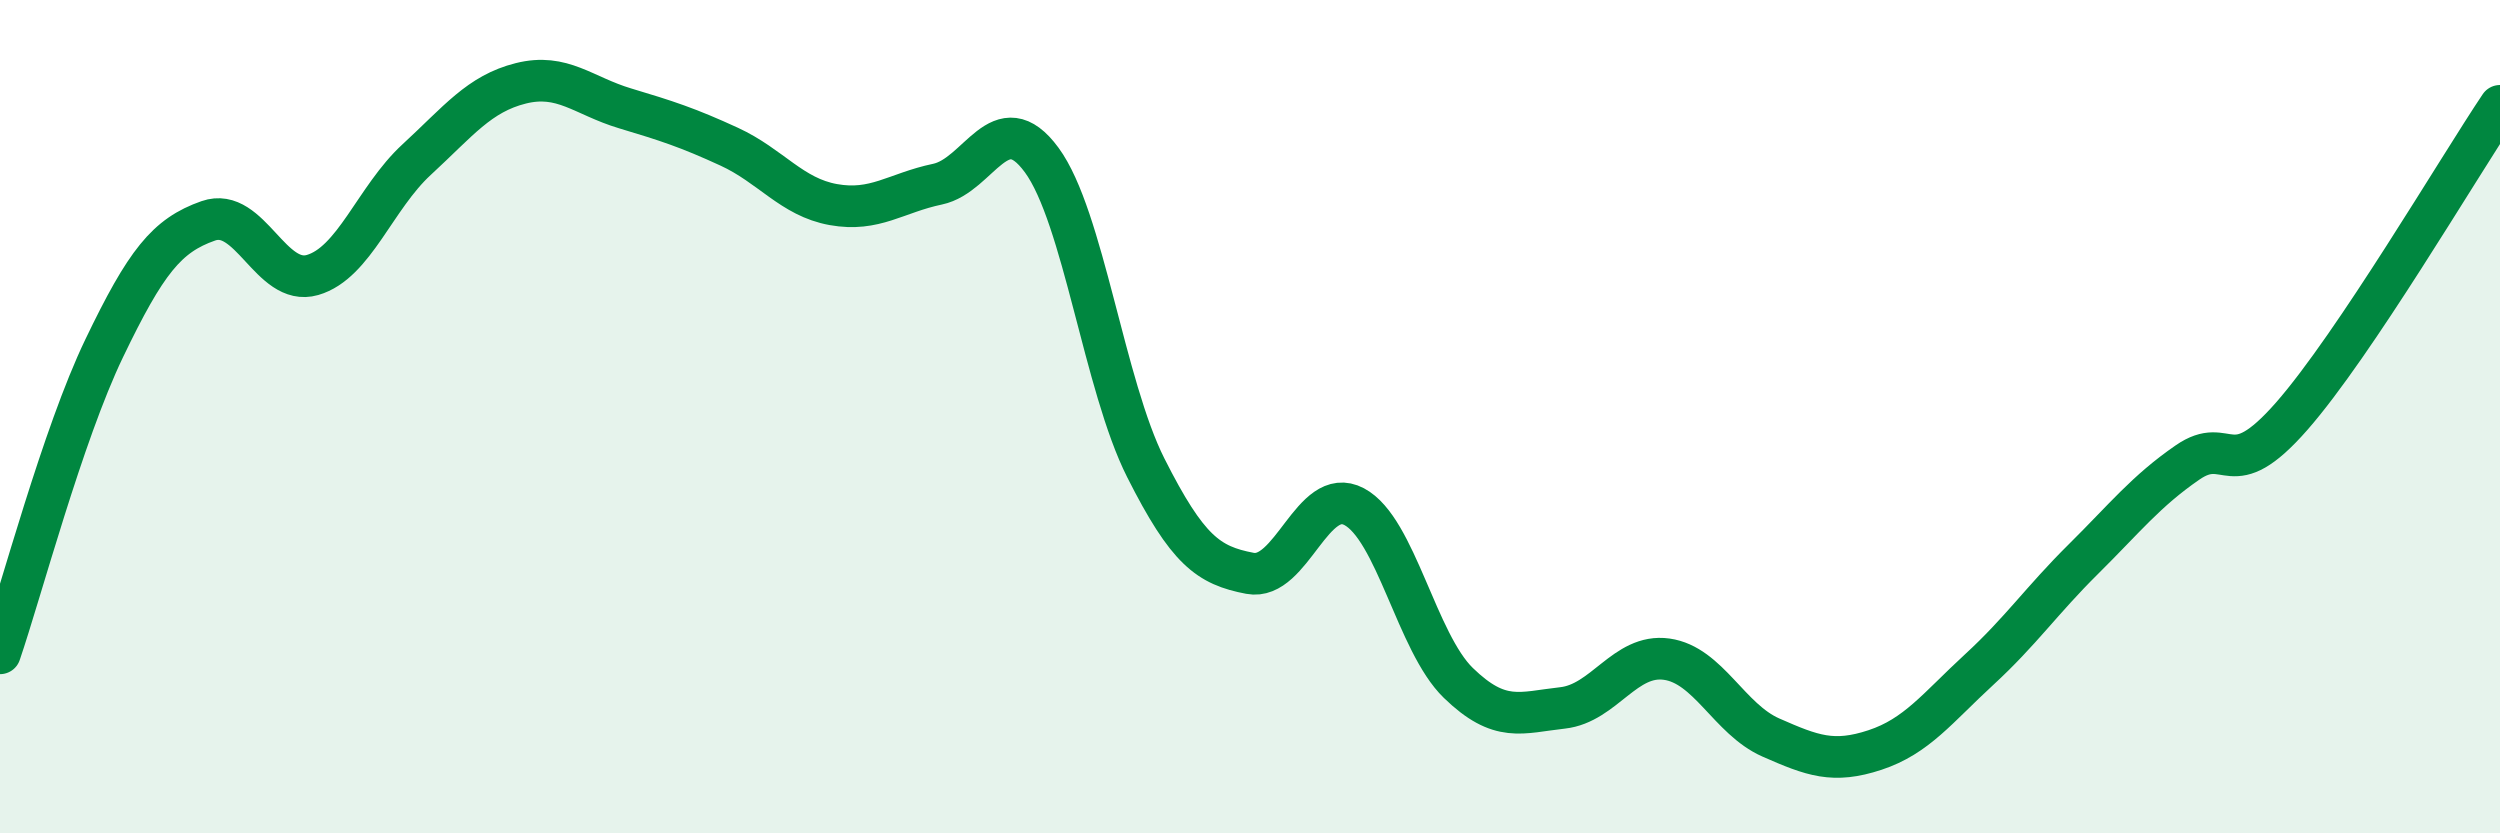
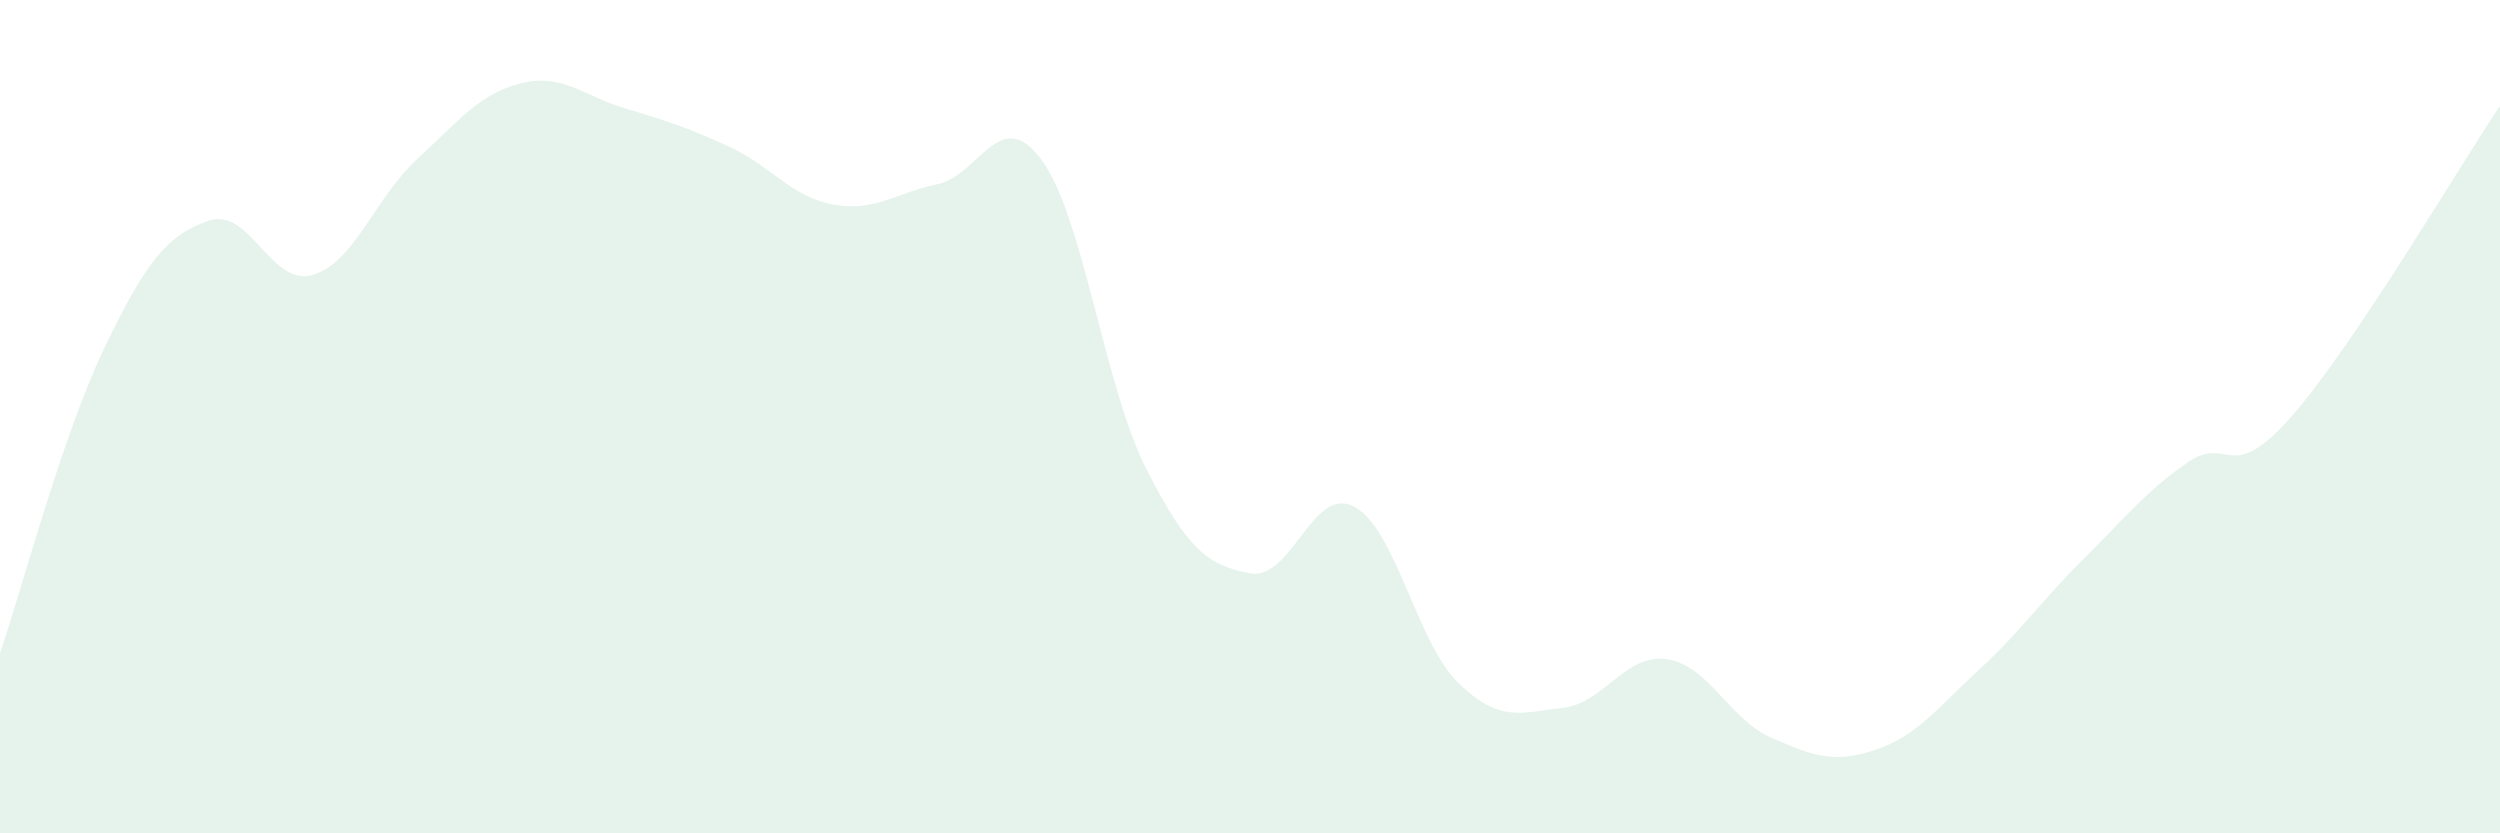
<svg xmlns="http://www.w3.org/2000/svg" width="60" height="20" viewBox="0 0 60 20">
  <path d="M 0,15.68 C 0.5,14.22 1.5,10.44 2.5,8.36 C 3.5,6.28 4,5.65 5,5.3 C 6,4.95 6.5,6.89 7.5,6.6 C 8.5,6.31 9,4.75 10,3.83 C 11,2.91 11.5,2.25 12.5,2 C 13.5,1.75 14,2.3 15,2.6 C 16,2.9 16.5,3.06 17.5,3.52 C 18.5,3.98 19,4.73 20,4.91 C 21,5.09 21.5,4.63 22.5,4.42 C 23.5,4.21 24,2.48 25,3.84 C 26,5.2 26.5,9.25 27.5,11.23 C 28.5,13.21 29,13.57 30,13.76 C 31,13.95 31.5,11.63 32.5,12.16 C 33.5,12.69 34,15.42 35,16.39 C 36,17.36 36.5,17.1 37.5,16.99 C 38.5,16.88 39,15.68 40,15.82 C 41,15.96 41.5,17.26 42.5,17.7 C 43.5,18.14 44,18.33 45,18 C 46,17.67 46.5,16.99 47.5,16.07 C 48.5,15.15 49,14.41 50,13.42 C 51,12.43 51.5,11.79 52.5,11.1 C 53.5,10.41 53.5,11.7 55,9.99 C 56.5,8.28 59,4.03 60,2.54L60 20L0 20Z" fill="#008740" opacity="0.1" stroke-linecap="round" stroke-linejoin="round" />
-   <path d="M 0,15.68 C 0.5,14.22 1.5,10.44 2.5,8.36 C 3.5,6.28 4,5.65 5,5.3 C 6,4.95 6.5,6.89 7.5,6.6 C 8.5,6.31 9,4.75 10,3.83 C 11,2.91 11.5,2.25 12.5,2 C 13.5,1.75 14,2.3 15,2.6 C 16,2.9 16.5,3.06 17.5,3.52 C 18.5,3.98 19,4.73 20,4.91 C 21,5.09 21.5,4.63 22.5,4.42 C 23.5,4.21 24,2.48 25,3.84 C 26,5.2 26.5,9.25 27.5,11.23 C 28.5,13.21 29,13.57 30,13.76 C 31,13.95 31.5,11.63 32.5,12.16 C 33.5,12.69 34,15.42 35,16.39 C 36,17.36 36.5,17.1 37.5,16.99 C 38.5,16.88 39,15.68 40,15.82 C 41,15.96 41.5,17.26 42.5,17.7 C 43.5,18.14 44,18.33 45,18 C 46,17.67 46.5,16.99 47.5,16.07 C 48.5,15.15 49,14.41 50,13.42 C 51,12.43 51.5,11.79 52.5,11.1 C 53.5,10.41 53.5,11.7 55,9.99 C 56.5,8.28 59,4.03 60,2.54" stroke="#008740" stroke-width="1" fill="none" stroke-linecap="round" stroke-linejoin="round" />
</svg>